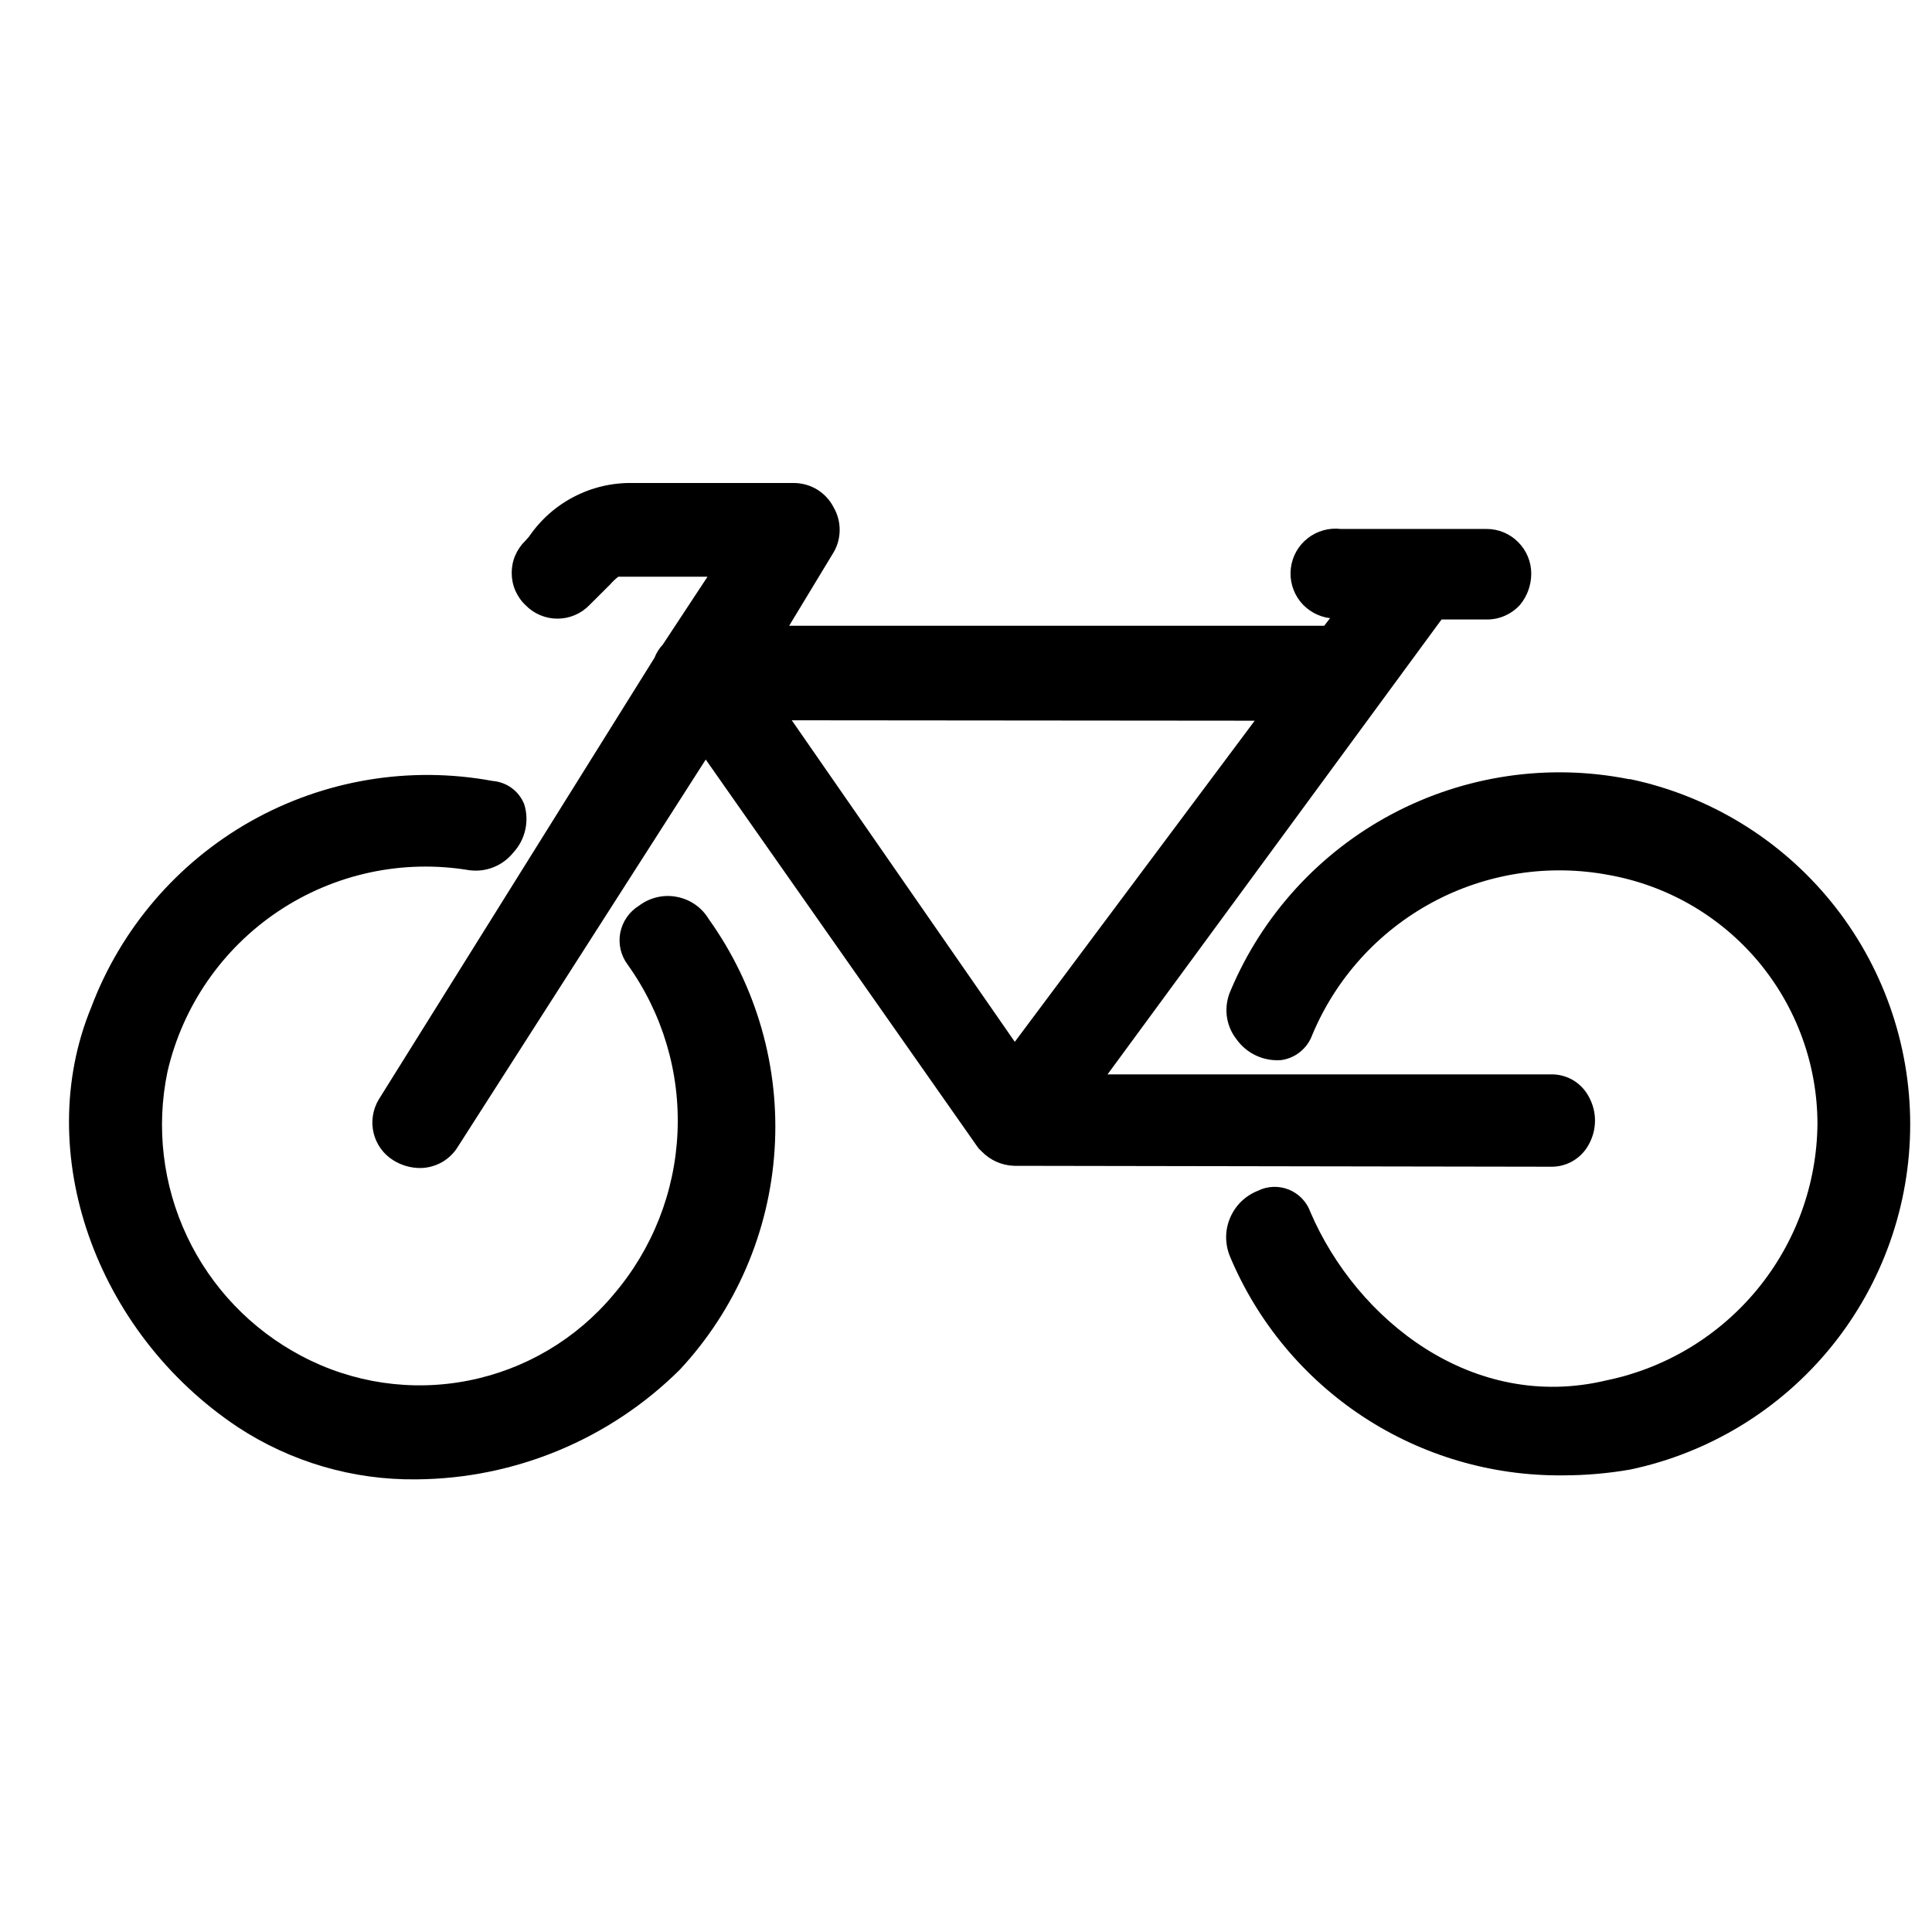
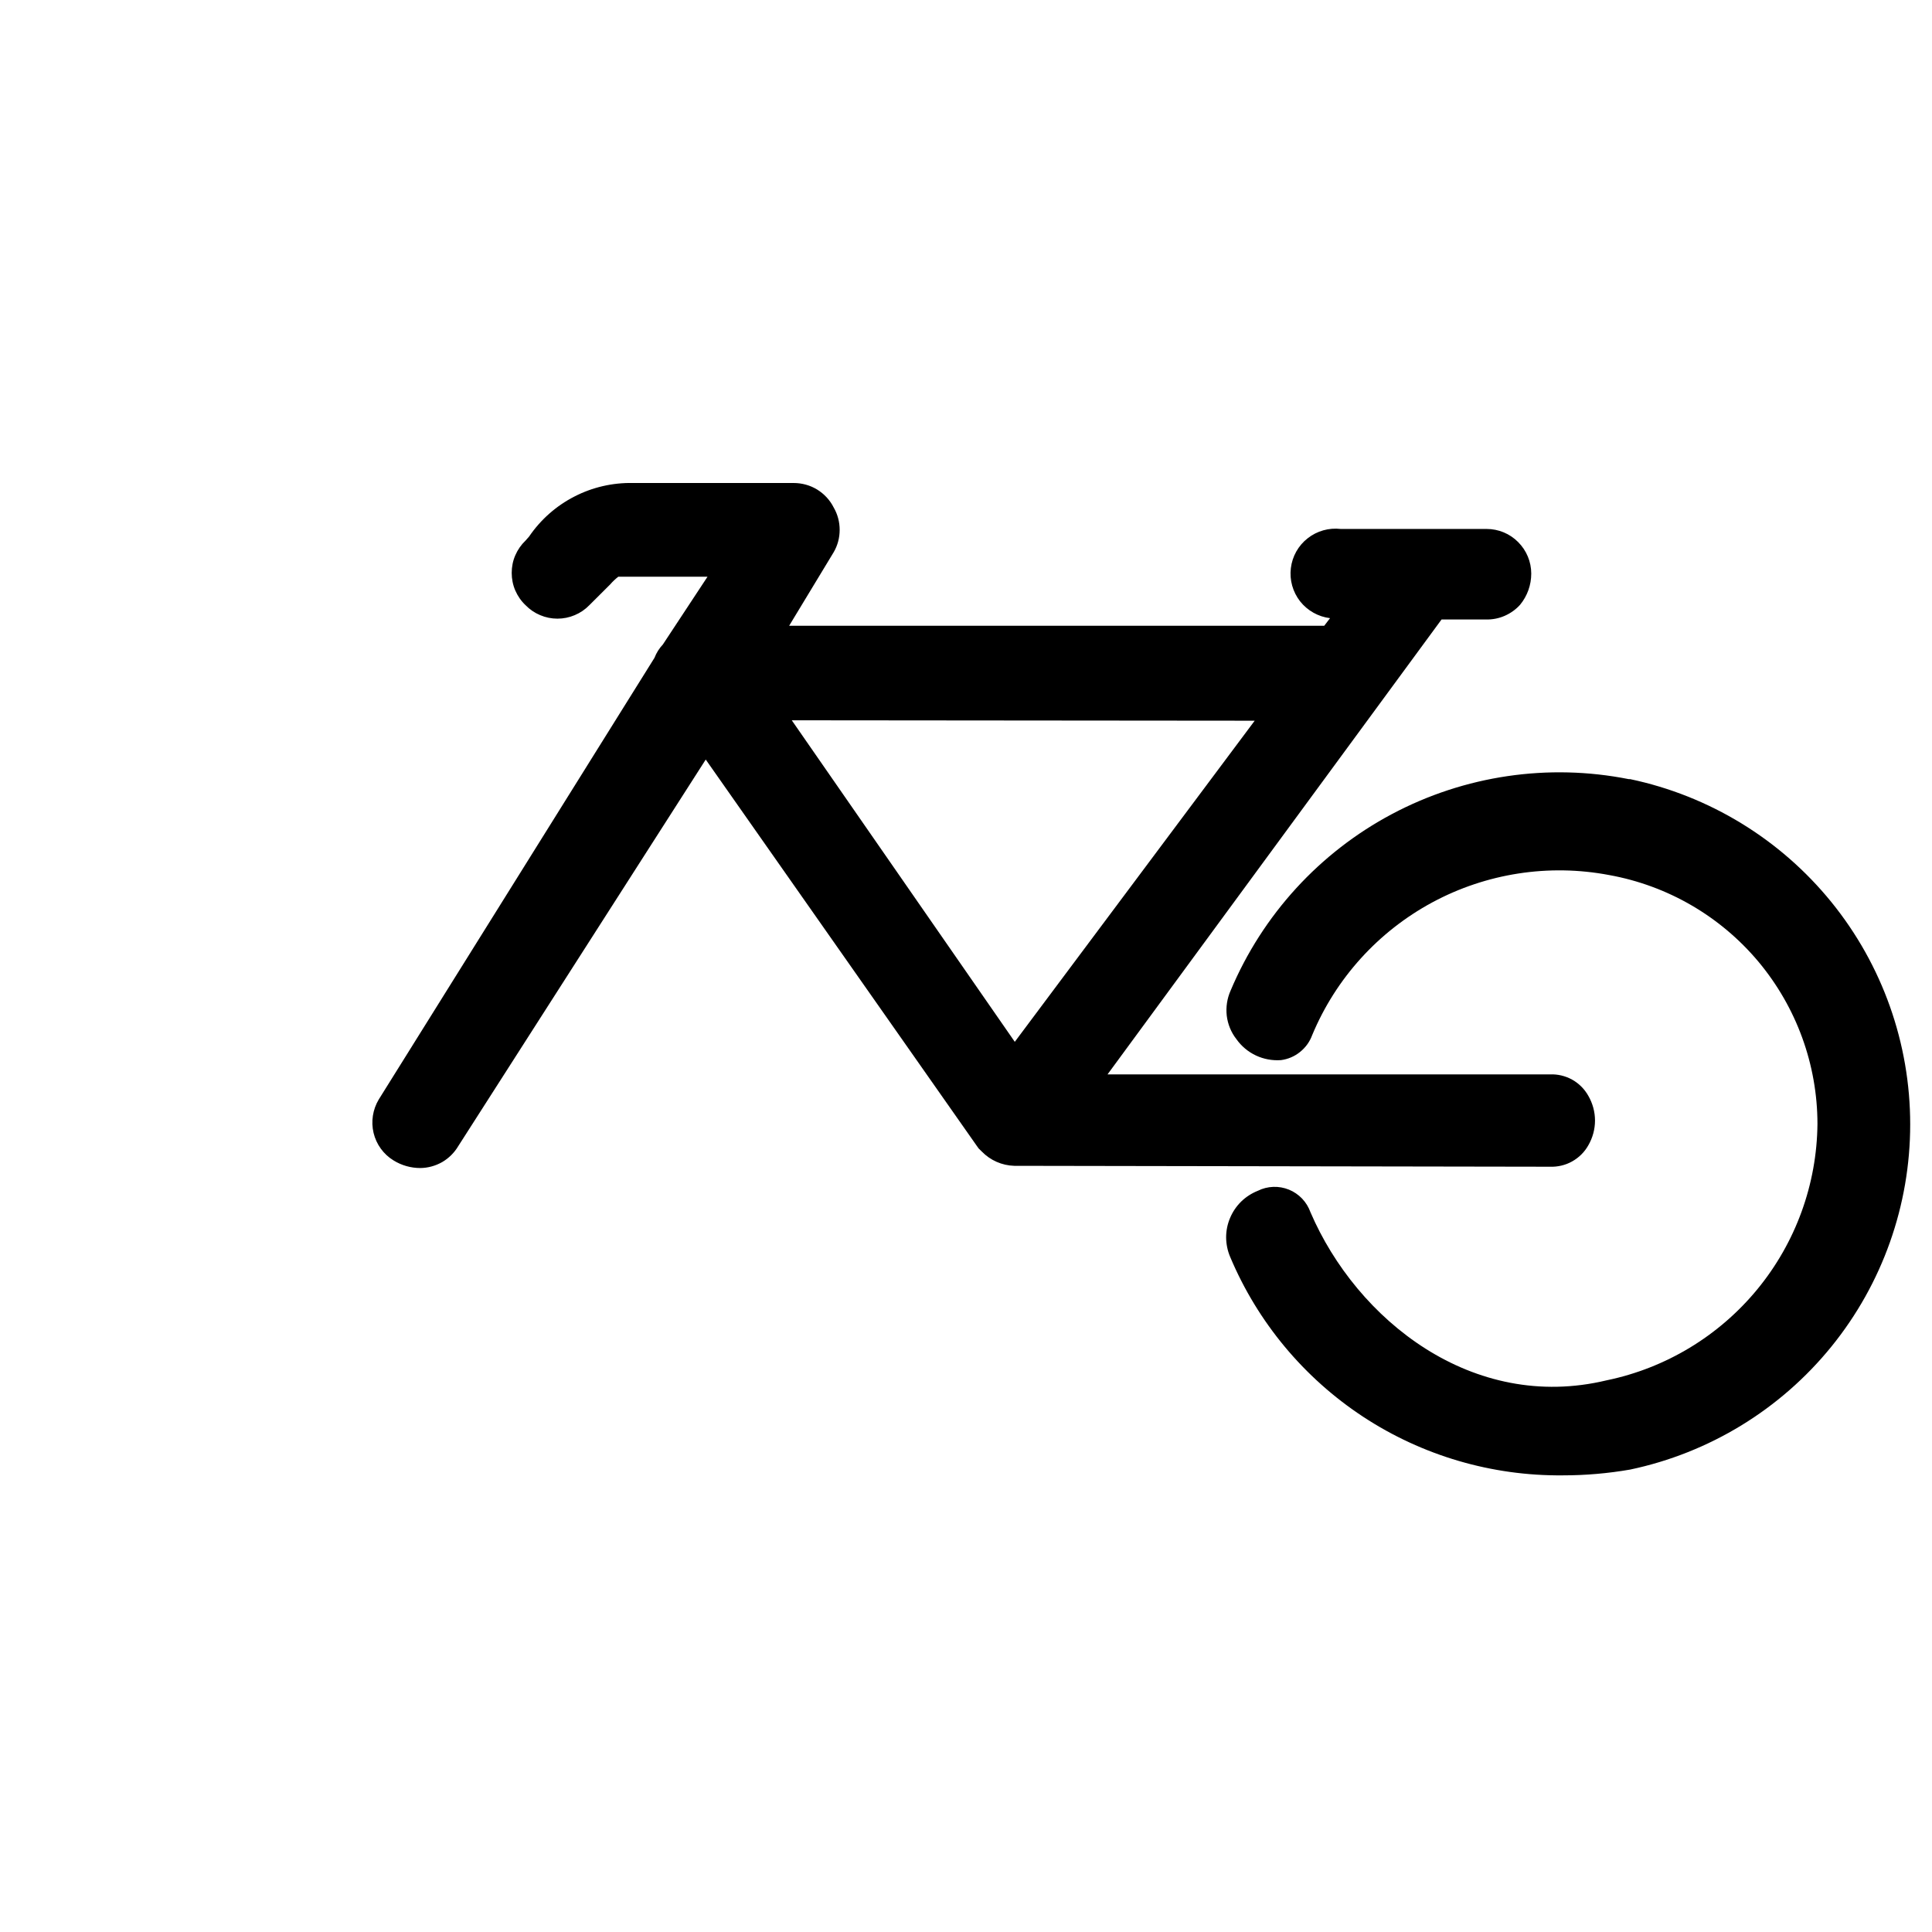
<svg xmlns="http://www.w3.org/2000/svg" width="28" height="28" viewBox="0 0 28 28" fill="none">
-   <path d="M9.258 13.128C9.189 13.171 9.129 13.228 9.083 13.295C9.036 13.363 9.005 13.439 8.989 13.519C8.974 13.599 8.976 13.682 8.994 13.761C9.013 13.841 9.048 13.916 9.097 13.981C9.602 14.687 9.857 15.541 9.819 16.409C9.782 17.276 9.455 18.105 8.89 18.764C8.352 19.408 7.608 19.848 6.785 20.009C5.961 20.171 5.107 20.044 4.366 19.65C3.64 19.266 3.058 18.657 2.709 17.915C2.359 17.172 2.26 16.336 2.427 15.533C2.647 14.581 3.221 13.75 4.033 13.207C4.845 12.664 5.832 12.451 6.796 12.611C6.917 12.628 7.04 12.614 7.153 12.568C7.267 12.523 7.366 12.448 7.442 12.353C7.527 12.26 7.586 12.147 7.613 12.024C7.64 11.902 7.635 11.774 7.597 11.655C7.56 11.561 7.497 11.48 7.416 11.421C7.335 11.361 7.239 11.326 7.138 11.318C5.938 11.096 4.697 11.303 3.633 11.903C2.57 12.504 1.751 13.459 1.321 14.602C0.462 16.689 1.379 19.307 3.448 20.684C4.215 21.187 5.115 21.451 6.033 21.44C7.465 21.43 8.837 20.859 9.853 19.85C10.665 18.977 11.15 17.851 11.226 16.661C11.303 15.471 10.966 14.292 10.273 13.322C10.223 13.238 10.156 13.166 10.076 13.11C9.996 13.054 9.905 13.016 9.809 12.998C9.713 12.979 9.615 12.981 9.52 13.004C9.425 13.026 9.336 13.069 9.258 13.128Z" fill="currentColor" />
  <path d="M22.463 16.909C22.575 16.913 22.687 16.887 22.785 16.832C22.883 16.777 22.964 16.697 23.019 16.599C23.082 16.49 23.116 16.366 23.116 16.24C23.116 16.114 23.082 15.99 23.019 15.881C22.964 15.783 22.883 15.702 22.785 15.647C22.687 15.593 22.575 15.566 22.463 15.571H16.051L20.892 8.978H21.539C21.631 8.98 21.723 8.962 21.807 8.925C21.892 8.888 21.968 8.834 22.03 8.765C22.135 8.638 22.192 8.478 22.192 8.313C22.192 8.141 22.123 7.977 22.002 7.856C21.881 7.734 21.717 7.666 21.545 7.666H19.432C19.26 7.646 19.088 7.694 18.952 7.801C18.816 7.907 18.728 8.064 18.708 8.235C18.687 8.406 18.736 8.579 18.842 8.715C18.949 8.85 19.105 8.938 19.276 8.959L19.192 9.069H11.437L12.083 8.002C12.14 7.904 12.169 7.793 12.169 7.679C12.169 7.566 12.14 7.454 12.083 7.356C12.029 7.248 11.945 7.158 11.843 7.095C11.74 7.032 11.622 7 11.501 7H9.174C8.879 6.994 8.586 7.061 8.323 7.197C8.06 7.332 7.835 7.531 7.668 7.776L7.617 7.834C7.553 7.895 7.503 7.967 7.468 8.048C7.433 8.128 7.416 8.215 7.416 8.303C7.416 8.39 7.433 8.477 7.468 8.558C7.503 8.638 7.553 8.711 7.617 8.771C7.677 8.833 7.749 8.882 7.828 8.915C7.908 8.949 7.993 8.966 8.079 8.966C8.165 8.966 8.25 8.949 8.33 8.915C8.409 8.882 8.481 8.833 8.541 8.771L8.845 8.468C8.88 8.427 8.919 8.391 8.961 8.358H10.254L9.607 9.34C9.554 9.396 9.513 9.462 9.485 9.534L5.49 15.933C5.402 16.079 5.375 16.254 5.414 16.419C5.454 16.585 5.558 16.729 5.704 16.818C5.82 16.89 5.955 16.928 6.091 16.928C6.202 16.927 6.311 16.897 6.408 16.842C6.504 16.786 6.584 16.707 6.641 16.611L10.228 11.008L14.151 16.599L14.183 16.644L14.229 16.689C14.353 16.817 14.522 16.891 14.7 16.896L22.463 16.909ZM18.184 10.445L14.707 15.099L11.475 10.439L18.184 10.445Z" fill="currentColor" />
  <path d="M23.606 11.292C22.439 11.06 21.227 11.239 20.175 11.797C19.124 12.355 18.297 13.259 17.835 14.356C17.784 14.47 17.765 14.596 17.779 14.72C17.794 14.844 17.842 14.962 17.919 15.06C17.991 15.162 18.089 15.244 18.202 15.297C18.315 15.35 18.44 15.373 18.565 15.364C18.666 15.351 18.762 15.31 18.841 15.246C18.921 15.182 18.982 15.098 19.017 15.002C19.359 14.18 19.974 13.501 20.758 13.078C21.542 12.656 22.447 12.516 23.322 12.682C24.168 12.835 24.933 13.279 25.485 13.938C26.036 14.598 26.339 15.429 26.34 16.288C26.332 17.164 26.024 18.01 25.468 18.686C24.912 19.362 24.141 19.828 23.283 20.005C21.344 20.47 19.664 19.132 18.992 17.568C18.966 17.495 18.925 17.428 18.871 17.371C18.817 17.315 18.752 17.27 18.68 17.241C18.608 17.212 18.53 17.198 18.453 17.201C18.375 17.204 18.299 17.223 18.229 17.258C18.139 17.294 18.057 17.347 17.988 17.414C17.919 17.482 17.864 17.563 17.827 17.652C17.789 17.741 17.77 17.837 17.77 17.933C17.771 18.03 17.79 18.126 17.828 18.215C18.226 19.162 18.898 19.969 19.756 20.533C20.615 21.097 21.622 21.392 22.65 21.382C22.977 21.382 23.303 21.354 23.626 21.298C24.773 21.056 25.803 20.427 26.542 19.516C27.281 18.605 27.684 17.468 27.684 16.295C27.684 15.122 27.281 13.985 26.542 13.074C25.803 12.163 24.773 11.534 23.626 11.292H23.606Z" fill="currentColor" />
</svg>